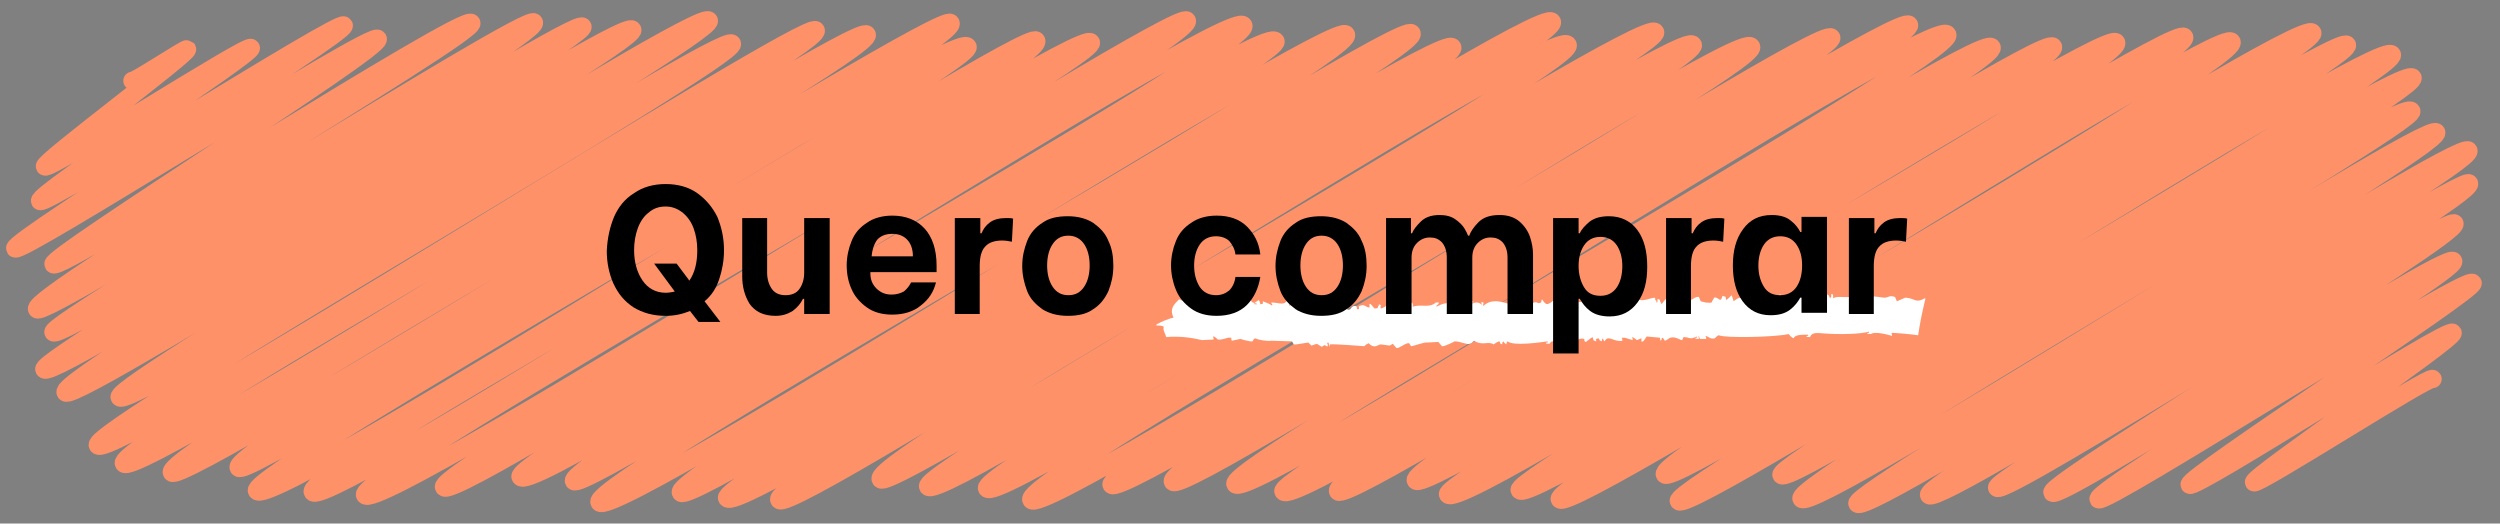
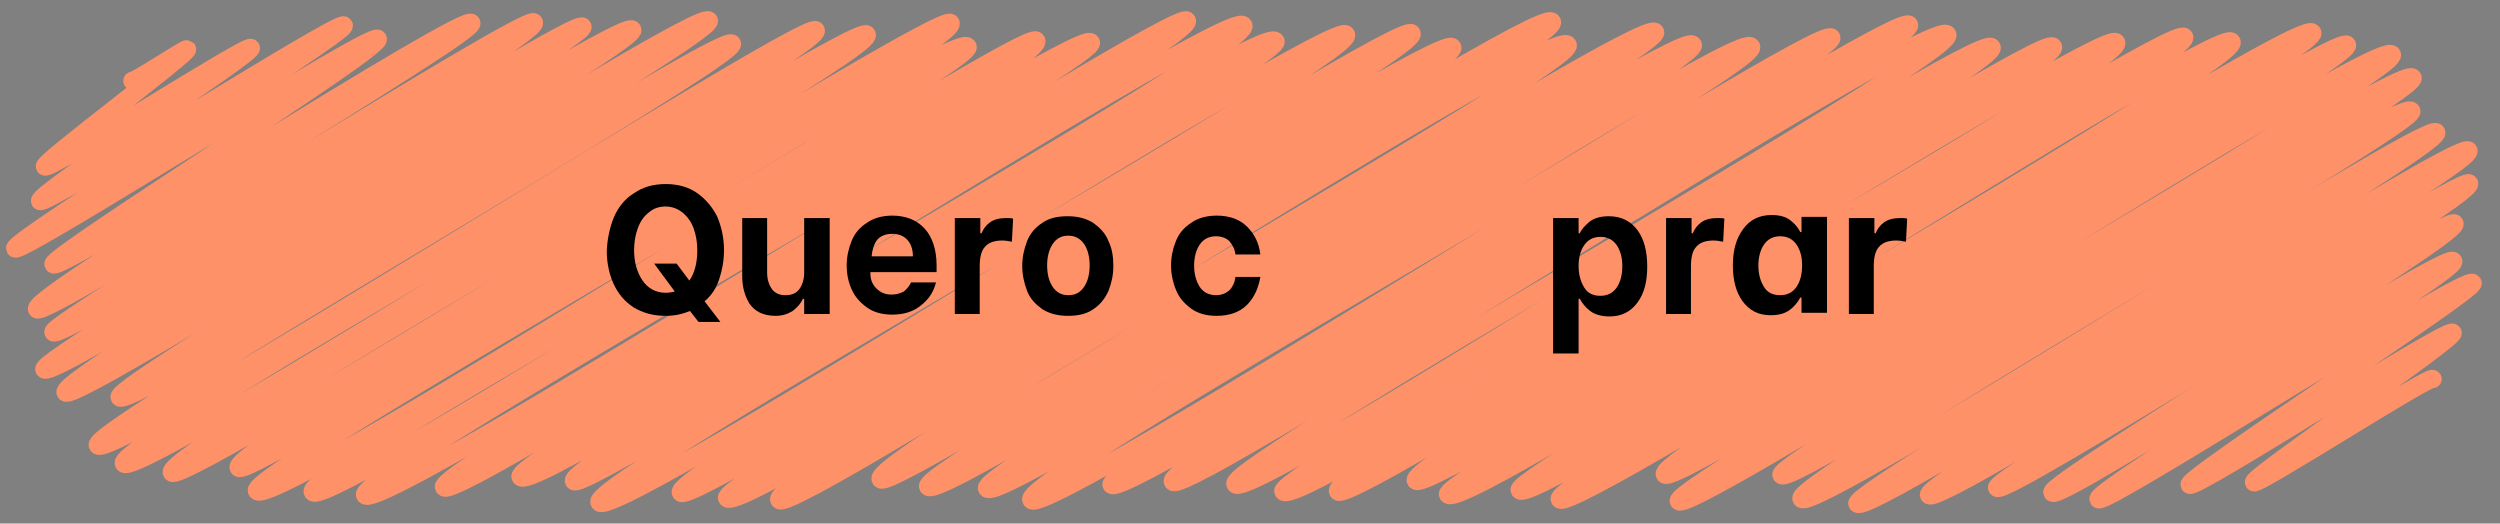
<svg xmlns="http://www.w3.org/2000/svg" version="1.1" id="Camada_1" x="0px" y="0px" viewBox="0 0 411.6 86.2" style="enable-background:new 0 0 411.6 86.2;" xml:space="preserve">
  <rect x="0" y="0" width="411.6" height="86.2" fill="#808080" stroke="none" />
  <style type="text/css">
	.st0{fill:none;stroke:#FF9169;stroke-width:3;stroke-linecap:round;stroke-linejoin:round;}
	.st1{fill:#FFFFFF;}
</style>
  <path class="st0" d="M21.8,13.3c0.2,0.3,8.8-5.4,9-5.2C31.1,8.8,7,26.7,7.4,27.4C7.9,28.3,40.8,7.1,41.3,7.9  C41.8,8.8,5.9,32,6.6,33.1c0.6,1.1,49.4-30,50-28.9C57.3,5.4,1.8,39.7,2.5,40.9c0.7,1.2,58.8-36,59.7-34.5C63,8,8.1,42.3,8.8,43.5  C9.7,45.1,76.6,1.9,77.6,3.8c1,1.7-72.8,44.9-71.5,47.1C7.2,52.8,86.9,1.9,87.9,3.7c1.3,2.2-80,49.4-79.1,51  c1.1,1.9,86-52.2,87.1-50.3C96.9,6.3,6.3,58.9,7.3,60.8c1.4,2.4,95.3-58.4,96.8-55.9C105.4,7.1,9.3,62,10.8,64.6  C12.2,67,115.2,0.8,116.7,3.4c1.3,2.2-98.3,59.8-97,62C21.2,68,119.1,4.8,120.5,7.2c1.3,2.3-105.9,63.6-104.4,66.1  c1.8,3.2,116.9-70.6,118.2-68.3c1.6,2.8-115.7,68.2-113.9,71.3c1.9,3.3,120.8-73.3,122.3-70.6c1.7,2.9-116.3,68.9-114.4,72.1  c1.6,2.7,126.8-76.6,128.2-74C158.4,7.1,37.4,73.7,39.3,77c1.5,2.6,117.9-72.8,120-69.3c1.6,2.7-118.7,70.2-117,73.1  c2.2,3.9,126.8-76.8,128.3-74.1C172.7,10.4,49.5,77.6,51.5,81c2.1,3.6,126.3-77.2,128.1-74c1.5,2.7-121.3,71.4-119.5,74.5  c2.2,3.8,133.8-80.8,135.3-78.1c1.8,3.2-123.9,74-122.3,76.8c1.8,3.2,129.5-79.8,131.6-76c2,3.4-120.6,71.4-119,74.3  C88,82.3,207.7,2.9,210,6.8c1.5,2.6-117.2,69.5-115.5,72.4C96,81.8,219.8,2.6,221.6,5.7c2,3.4-124.8,73.6-122.9,77  c2.2,3.7,132-80.1,133.7-77.2c1.8,3.1-122.1,72.4-120.3,75.6c1.7,3,125.1-76.5,127-73.3c1.7,2.9-120.9,71.5-119.4,74.2  c2.2,3.8,133.7-81.9,135.8-78.4c1.9,3.3-129.1,75.3-127.2,78.7c1.8,3.1,127.6-78.8,129.8-74.9c1.8,3.1-115.1,68-113.1,71.5  c1.6,2.8,125.7-76.9,127.5-73.6c1.5,2.6-121.2,72.1-119.7,74.8c2,3.5,124-76.1,125.9-72.7c1.6,2.8-117.8,70.2-116.2,73  c2.1,3.7,123.7-76.4,125.8-72.7c1.8,3.2-120.5,71.1-118.5,74.6c2.1,3.6,130-79,131.7-76.1c1.5,2.6-119.9,71.1-118.5,73.6  C185,82.9,312.6,1.1,314.3,4.1C316,6.9,191.2,76,193.1,79.3c1.8,3.1,125.3-77.5,127.5-73.6c1.9,3.3-119,70.9-117.2,74  c2.1,3.6,122.6-75.2,124.5-71.9c1.7,3-118.1,70.6-116.6,73.1C213.4,84.7,336.3,4.7,338,7.7c1.8,3.1-119.7,69.8-117.7,73.2  C222,83.9,346.6,3.8,348.4,7c2,3.4-117.1,69-115.3,72.1c1.8,3.2,124.8-75.9,126.5-73C361.4,9.3,237,79,238.4,81.4  c2.2,3.8,127.1-77.9,129-74.5c1.9,3.3-118.6,71.4-117.2,73.8c2,3.4,128.6-78.7,130.5-75.3c1.6,2.8-125.5,74-123.9,76.8  c1.8,3.1,128-77.6,129.6-74.8C388,9.9,272.3,75,274.1,78.1C275.8,81,391.8,5.5,393.8,9c1.6,2.8-118.8,71.1-117.4,73.5  c1.6,2.8,119-72.8,120.8-69.7c1.4,2.5-105.2,63.2-103.9,65.4c1.5,2.6,102-63,103.7-59.9c1.2,2.1-102,61.2-100.4,63.8  c1.7,3,103.1-62.7,104.5-60.3c1.3,2.3-96.4,59.1-95.3,61.1c1.5,2.7,99.2-60.5,100.6-58.1c1.4,2.4-90,54.5-88.8,56.7  c1.4,2.4,87.9-53.1,88.9-51.3c1.3,2.2-78.6,48.5-77.7,50.1c1.1,1.8,74.3-45.2,75.3-43.5c1.1,1.9-67.1,42.7-66.2,44.3  c1,1.8,64.9-40,66-38.1c1,1.7-59.3,37.6-58.4,39.2c0.8,1.3,60.6-37.2,61.6-35.6c0.6,1.1-47.3,32.1-46.6,33.2  c0.6,1.1,42.7-26.2,43.3-25c0.5,0.9-33.2,23.8-32.7,24.6c0.4,0.7,29-17.7,29.4-17" />
-   <path class="st1" d="M315.8,55.2c0.3-2,0.7-4,1.2-6c0,0-0.1-0.1-0.1-0.1c-1.5,0.9-1.6,0-3.2-0.1l-1.4,0.6l-0.3-0.7  c-1-0.4-1.1,0.2-1.9,0.1c-0.7-0.1-3.6-0.5-4.4-0.3c-2.1,0.5-3-0.1-3.9,0.4c0-0.6,0.1-0.1-0.1-0.7l-0.2,0c0,0.5,0,0.5-0.2,0.7  c-0.3-0.6-0.1-0.4-0.6-0.7c-0.1,0.5-0.3,0.9-0.4,1c-0.3-0.2,0-0.1-0.5-0.2c-0.1-0.5-0.1-0.5-0.3-0.7c0,0.5,0,0.5-0.2,0.7  c-0.5-0.9-4.2,0.4-6.2-0.7c-1,0.1-0.6,1-1.2,0.3l-0.2,0c0-0.1,0-0.2,0-0.2c-1,0.8,0.1,0.5-1.2,0.5c-0.1-0.5-0.1-0.5-0.3-0.7  c0,0.1,0,0.2,0,0.2c-0.2,0.2-0.2,0.6-0.4,0.8c-0.9-0.6-1.5-0.1-2.7,0.1c0-0.1,0-0.2,0-0.2c0.5-0.1,0.5-0.1,0.7-0.3  c-1.6,0-1.4-0.1-2.4,0.6c-0.1-0.6-0.2-0.6-0.3-1c-0.3,0.3-0.5,0.5-0.9,0.8c-0.2-0.8,0.1-0.4-0.6-0.7c-0.4,1.4-0.6,0.1-1.4,0.3  c-0.1,0.3-0.3,0.5-0.4,0.8c-0.2,0.1-0.7,0-1,0l-0.8-0.2c-0.1-0.2-0.2-0.5-0.3-0.7c-0.6-0.2-1.3,0.8-2.1,0.6c0-0.2,0-0.3-0.1-0.5  c-0.2,0-0.5,0-0.7,0c0,0.2,0,0.3,0.1,0.5c-1,0.3-2.3-0.7-2.5-0.4c-0.5,0.4-0.7,0.9-0.9,1c0-0.1,0-0.2,0-0.2  c-0.5-0.6,0.2-0.4-0.6-0.7c0,0,0,1-0.2,0.5c0-0.1,0-0.2,0-0.2c-0.4-0.2,0-0.3-0.3-0.5c-1.3,0.2-2.2,0.9-3.2-0.1  c-0.2,0.2-0.2,0.6-0.4,0.8c0-0.2,0-0.3-0.1-0.5l-0.2,0c0,0.1,0,0.2,0,0.2c-0.6,0.3-2,0.5-2.2-0.4c-0.1-0.5-0.2,0.5-0.2,0.5l-0.2,0  c0,0.1,0,0.2,0,0.2c-0.5-0.2-0.5-0.6-0.8-0.2l-0.2,0c0.1,0.2,0.2,0.3,0.3,0.5l-0.2,0c-0.4-0.3-1-0.5-1.5-0.7c0,0.1,0,0.2,0,0.2  l0.2,0c0.5,0.2-0.5,0.3-0.5,0.3c-0.5-0.3-0.6-0.1-1.2,0.3c0-0.1,0-0.2,0-0.2c0.4-0.3,0.3-0.2,0.4-0.8c-0.2,0-0.3,0-0.5,0  c-0.2,0.2-0.2,0.2-0.7,0.3c0,0.5,0,0.5-0.2,0.7c-0.1-0.6-0.1-0.7-0.4-1c-0.3,0.9-0.3,0.6-1.2,0.5c0-0.6,0.3-0.3-0.1-0.7  c-0.3,0.4-2,1-3.1,1.1c-0.4-0.6-0.3-0.5-0.5-0.5c-0.4,0.4-1,0.7-1.2,0.5c-0.3-0.2-0.4-0.4-0.6-0.7c-0.2,0.1-0.1,0.5-0.2,0.5  c-0.7,0.4-0.5-0.5-1.7,0.3c0-0.7,0.2-0.5-0.1-1c-0.2,0.4-0.3,0.4-0.4,1c-0.3-0.2-1.3-0.9-2.2-0.4c-0.2,0.1,0.2,0.4-0.2,0.5  c-1.4-0.3-3.4-1.3-4.9,0.2c-0.1-0.8,0.4-0.4-0.3-0.7c0,0.2,0,0.3,0.1,0.5c-0.7-0.6-1.1-0.4-1.7-0.2c0-0.1,0-0.2,0-0.2l0.2,0  c0.4-0.2-0.5-0.2-0.5-0.2c-0.6,0.7-1.3,0.4-2.4,0.1c0,0.5,0,0.5-0.2,0.7c-0.9-1-2.3-0.2-2.9,0.1c0-0.1,0-0.2,0-0.2  c0.3-0.2,0.3-0.2,0.4-0.5l-0.5,0c-1.1,1-2.4,0.2-3.8,0.7c0-0.6,0.1-0.1-0.1-0.7c-0.3,0.1-1.2,0.8-1.4,0.8c-0.2,0,0.1-0.6-0.5-0.5  c-0.2,0-0.6,0.7-0.6,0.8l-0.8-0.7c-0.9-0.2-1,0.4-1.9,0.6c-0.1-0.8,0.4-0.4-0.3-0.7c0,0.1,0,0.2,0,0.2c-0.4,0.4,0.2,0.4-0.7,0.5  l-0.6-0.7c-0.4-0.3-0.2,0.4-0.2,0.5c-0.7,0.1-0.8-0.7-1.7-0.2c-0.3,0.1,0.3,0.6-0.4,0.5c0-0.2,0-0.3-0.1-0.5c-1-0.2-0.7,0.7-1.4,0.6  c-0.2-0.2-0.4-0.5-0.6-0.7c-0.2,0-0.3,0-0.5,0c0,0.2,0,0.3,0.1,0.5c-0.3,0.1-1-0.1-1.5,0.1c-0.1-0.6,0.1-0.4-0.5-0.5  c-0.2,0.2,0,0.1-0.5,0.3c-0.1-0.8,0.4-0.4-0.3-0.7c-0.5,1.3-1.5-0.1-1.7,0.3c-0.2,0.2-0.2,0.3-0.4,0.5c-0.8-0.3-1.7-0.6-2.5-0.9  c0,0.2,0.1,0.5,0.1,0.7c0.3,0.2,0.3,0.2,0.5,0.5c-0.2,0-0.3,0-0.5,0c-0.3-0.7-0.5-0.5-0.9-1.2c-0.2,0.2-0.2,0.3-0.4,0.5  c-0.1-0.6-0.1-0.7-0.4-1c-0.4,1-1.4,0.4-2.6,0.4c0.1,0.5,0.3,0.1,0.1,0.5c-0.4-0.3-1-0.5-1.5-0.7c0,0.6,0.2,0.3-0.4,0.5  c-0.1-0.5-0.1-0.5-0.3-0.7c-0.2,0.2-0.5,0.3-0.7,0.5c0.5,0.1,0.2,0,0.5,0.2c-0.2,0-0.3,0-0.5,0c0-0.1,0-0.2,0-0.2  c-0.6-0.2-0.4-0.3-0.8-0.7c-1.1,1.2-2.2,0.3-3.4,0.1c-0.5-0.1-0.7,0.5-0.9,0.5c-0.6,0.1-0.3-0.1-0.5-0.5c-0.6,0-0.6,0.4-1.2,0.5  c0-0.1,0-0.2,0-0.2c0,0,1-0.1,0.5-0.3l-0.2,0c-0.3-0.2-0.5-0.3-0.8-0.5c-0.2,0.6-0.4,0.7-0.9,1c0-0.7,0.4-0.4-0.3-0.7  c-0.3-0.3-1.2-0.7-1.8-0.4c0,0.2,0,0.3,0.1,0.5c-0.2,0.2-1.3-0.2-1.5-0.4c-0.1,0.2-0.1,0.5-0.2,0.7c-0.2-0.1-0.3-0.2-0.5-0.2  c-0.8,0.8-1.6,1.5-0.9,3c-1,0.2-2,0.7-2.8,1.1c0,0.1,0,0.2,0,0.2c0.6,0,0.9,0,1.2,0.2c-0.2,0.5,0.2,1,0.4,1.7  c2.2-0.2,4.2,0.1,5.9,0.5l1.9-0.1c0-0.2,0-0.3-0.1-0.5c0.2-0.1,0.7,0.4,0.8,0.5c0.6,0.1,1.6-0.3,1.7-0.3c0.2,0,0.3,0,0.5,0  c0,0.2,0,0.3,0.1,0.5c0.5-0.1,1-0.2,1.4-0.3c0.1,0,1.5,0.5,2,0.4c0,0,0.2-0.4,0.4-0.5c0.7,0.3,2,0.5,2.7,0.4l3.4,0.1  c0.1,0.2,0.2,0.3,0.3,0.5c0.3,0.1,2.1-0.3,2.4-0.3l0.5,0.5c0.3-0.1,0.6-0.2,0.9-0.3l0.8,0.5c0.2-0.1,0.3-0.2,0.5-0.3  c0,0,0.3,0.3,0.5,0.2c0-0.2,0-0.3-0.1-0.5c0.3-0.4,0.3,0.4,0.3,0.5c0.3,0.1-0.1-0.2,0.2-0.3c0.5-0.1,5.6,0.3,5.6,0.3  c0.2-0.2,0.5-0.4,0.7-0.5c1,1,1.4,0.3,2,0.2l1.5,0.2c0.2-0.1,0.3-0.2,0.5-0.3l0.6,0.7c0.5,0.1,1.5-0.9,2.1-0.8  c0.1,0.2,0.2,0.3,0.3,0.5c0.4,0,2.2-0.7,2.6-0.6c0.3,0,1.8-0.1,1.9-0.1c0.2,0.2,0.4,0.5,0.6,0.7c0.4,0.1,2.1-0.8,2.1-0.8  c1,0,2,0.6,2.5,0.4c0.5-0.2,0.3-0.2,0.7-0.5c1.4,0.9,2.3,0,3.2,0.6c0.3-0.2,0.6-0.4,0.9-0.5c0.4,0.2-0.1,0.3,0.5,0.5  c0.1-0.5,0-0.2,0.2-0.5c0.2,0.3,0.2,0.3,0.5,0.5c0.1-0.5,0-0.2,0.2-0.5c0.9,0.8,5.2,0.2,6.6,0c0,0.1,0,0.2,0,0.2l-0.2,0  c-0.4,0.2,0.5,0.2,0.5,0.2c0.6-0.8,0.5-0.2,1.2-0.1c0.7,0.1,0.3-0.2,0.4-0.5c0.1,0,1.6,0.4,2,0.4c0.6,0.1,1.1-0.9,2.1-0.6  c0.1,0-0.1,0.4,0.3,0.5c0.3-0.2,0.7-0.6,1.1-0.8c0.3,0.8-0.1,0.4,0.6,0.7c0-0.6-0.2-0.3,0.4-0.5c0.4,0.6-0.1,0.2,0.5,0.5  c0.1-0.5,0-0.2,0.2-0.5c0.2,0.5,0,0.2,0.3,0.5c0.5-1.2,1.6,0.2,2.9-0.1c0-0.2,0-0.3-0.1-0.5c0.2,0,0.3,0,0.5,0l1.3,0.4  c0-0.2,0-0.3-0.1-0.5c0.2,0,0.7,0.4,0.8,0.5c0.2-0.1,0.5-0.2,0.7-0.3c0.2,0.2-0.2,0.7,0.3,0.5c0.1,0,0.6-0.8,0.6-0.8l2.2,0.2  c0,0.2,0,0.3,0.1,0.5c0.2-0.1,0.2-0.5,0.2-0.5c0.4,0.1,0.3,0.3,0.5,0.5c0.2,0,0.8-0.5,0.9-0.5c0.7-0.2,1.4,0.2,1.8,0.4  c0.4-0.1,0.2-0.4,0.4-0.5c1.1,0,0.8,0.5,2.2-0.1c0,0.1,0,0.2,0,0.2l-0.2,0c-0.4,0.2,0.5,0.2,0.5,0.2c0-0.2,0-0.3-0.1-0.5  c0.3,0.2,0.1,0.3,0.3,0.5c0.2,0,0.9,0,1,0c0-0.2,0-0.3-0.1-0.5c0.5,0.1,0.8,0.6,1.5,0.4c0.1,0,0.4-0.5,0.7-0.5  c1.1,0.5,9.3,0.3,11.5-0.2c0.3,0.4,0.4,0.5,0.8,0.7c0.2-0.6,1.3-0.6,2.4-0.6c0,0.1,0,0.2,0,0.2l-0.2,0c-0.4,0.2,0.5,0.2,0.5,0.2  c0.3-0.8,1-0.7,2.4-0.6c2.4,0.2,6.1,0.1,7.3-0.3c0,0.1,0,0.2,0,0.2l-0.2,0c-0.4,0.2,0.5,0.2,0.5,0.2c0.7-0.5,2.8,0.1,3.5,0.3  c0-0.2,0-0.3-0.1-0.5C311.9,54.8,314.6,55,315.8,55.2" />
  <g>
    <path d="M101.1,35.7c0.7-1.6,1.8-3,3.3-3.9c1.4-1,3.2-1.5,5.2-1.5s3.8,0.5,5.2,1.5s2.5,2.3,3.3,3.9c0.7,1.7,1.1,3.5,1.1,5.5   c0,1.7-0.3,3.3-0.8,4.8s-1.3,2.7-2.4,3.6l2.6,3.4H115l-1.4-1.8c-1.2,0.5-2.5,0.8-4,0.8c-2.1,0-3.8-0.5-5.3-1.4   c-1.5-1-2.5-2.2-3.3-3.9c-0.7-1.6-1.1-3.4-1.1-5.4C100,39.2,100.4,37.4,101.1,35.7z M105.8,46.2c0.9,1.3,2.2,2,3.8,2   c0.5,0,1.1-0.1,1.5-0.2l-3.4-4.6h3.7l2.1,2.8c0.9-1.3,1.3-3,1.3-5c0-1.3-0.2-2.5-0.6-3.6s-1-1.9-1.8-2.6c-0.8-0.6-1.7-1-2.8-1   c-1.1,0-2,0.3-2.8,1c-0.8,0.6-1.4,1.5-1.8,2.6c-0.4,1.1-0.6,2.3-0.6,3.6C104.4,43.2,104.9,44.9,105.8,46.2z" />
    <path d="M122.2,35.9h4.1v9c0,1.1,0.3,2,0.8,2.7c0.5,0.7,1.3,1,2.2,1c1,0,1.8-0.3,2.3-1c0.5-0.7,0.8-1.6,0.8-2.7v-9h4.2v15.8h-4.2   v-2.5h-0.2c-0.4,0.8-0.9,1.4-1.7,2c-0.8,0.5-1.7,0.8-2.8,0.8c-2,0-3.4-0.7-4.3-2c-0.8-1.3-1.2-2.8-1.2-4.5V35.9z" />
    <path d="M139.4,43.7c0-1.4,0.3-2.8,0.8-4c0.5-1.3,1.4-2.3,2.5-3c1.1-0.8,2.6-1.2,4.2-1.2c2.2,0,4,0.7,5.3,2.1c1.3,1.4,2,3.5,2,6.1   v1.1h-10.9v0.2c0,1,0.3,1.8,1,2.5c0.7,0.7,1.5,1,2.5,1c0.8,0,1.4-0.2,2-0.5c0.5-0.4,0.9-0.9,1.2-1.5h4.1c-0.4,1.6-1.2,2.8-2.5,3.8   c-1.2,1-2.8,1.5-4.7,1.5c-1.7,0-3.1-0.4-4.2-1.2c-1.1-0.8-2-1.8-2.5-3C139.7,46.5,139.4,45.2,139.4,43.7z M143.5,42.2h6.8   c0-1.3-0.4-2.2-1-2.8c-0.6-0.6-1.4-0.9-2.4-0.9c-1,0-1.9,0.3-2.5,1C143.9,40.2,143.6,41.1,143.5,42.2z" />
    <path d="M157.3,35.9h4.1v2.5h0.2c0.3-0.7,0.7-1.3,1.4-1.8c0.7-0.5,1.6-0.7,2.7-0.7c0.4,0,0.8,0,1.1,0.1l-0.2,3.8   c-0.5-0.1-1-0.2-1.6-0.2c-1.2,0-2.2,0.3-2.8,1c-0.6,0.6-0.9,1.7-0.9,3.2v7.9h-4.1V35.9z" />
    <path d="M168.3,43.8c0-1.5,0.3-2.8,0.8-4.1c0.5-1.3,1.4-2.3,2.5-3c1.1-0.8,2.5-1.1,4.2-1.1c1.7,0,3.1,0.4,4.2,1.1   c1.1,0.8,2,1.7,2.5,3c0.6,1.2,0.8,2.6,0.8,4.1s-0.3,2.8-0.8,4.1c-0.6,1.3-1.4,2.3-2.5,3c-1.1,0.8-2.5,1.1-4.2,1.1   c-1.7,0-3.1-0.4-4.2-1.1c-1.1-0.8-2-1.7-2.5-3C168.6,46.6,168.3,45.2,168.3,43.8z M173.3,47.2c0.6,0.9,1.4,1.4,2.6,1.4   c1.2,0,2-0.5,2.6-1.4c0.6-0.9,0.9-2.1,0.9-3.5s-0.3-2.6-0.9-3.5c-0.6-0.9-1.5-1.4-2.6-1.4c-1.2,0-2,0.5-2.6,1.4   c-0.6,0.9-0.9,2.1-0.9,3.5S172.7,46.3,173.3,47.2z" />
    <path d="M192.8,43.7c0-1.4,0.3-2.8,0.8-4c0.5-1.3,1.4-2.3,2.5-3c1.1-0.8,2.6-1.2,4.2-1.2c2.1,0,3.8,0.6,5,1.8s2,2.7,2.2,4.6h-4.1   c-0.1-0.9-0.5-1.6-1-2.2c-0.5-0.5-1.3-0.8-2.2-0.8c-1.2,0-2.1,0.5-2.7,1.4s-0.9,2.1-0.9,3.4c0,1.4,0.3,2.5,0.9,3.5   c0.6,0.9,1.5,1.4,2.7,1.4c0.9,0,1.6-0.3,2.2-0.8c0.5-0.5,0.9-1.3,1-2.2h4.1c-0.3,1.8-1,3.4-2.2,4.6s-2.9,1.8-5,1.8   c-1.7,0-3.1-0.4-4.2-1.2c-1.1-0.8-2-1.8-2.5-3.1C193.1,46.5,192.8,45.1,192.8,43.7z" />
-     <path d="M210,43.8c0-1.5,0.3-2.8,0.8-4.1c0.5-1.3,1.4-2.3,2.5-3c1.1-0.8,2.5-1.1,4.2-1.1c1.7,0,3.1,0.4,4.2,1.1   c1.1,0.8,2,1.7,2.5,3c0.6,1.2,0.8,2.6,0.8,4.1s-0.3,2.8-0.8,4.1c-0.6,1.3-1.4,2.3-2.5,3c-1.1,0.8-2.5,1.1-4.2,1.1   c-1.7,0-3.1-0.4-4.2-1.1c-1.1-0.8-2-1.7-2.5-3C210.3,46.6,210,45.2,210,43.8z M215,47.2c0.6,0.9,1.4,1.4,2.6,1.4   c1.2,0,2-0.5,2.6-1.4c0.6-0.9,0.9-2.1,0.9-3.5s-0.3-2.6-0.9-3.5c-0.6-0.9-1.5-1.4-2.6-1.4c-1.2,0-2,0.5-2.6,1.4   c-0.6,0.9-0.9,2.1-0.9,3.5S214.4,46.3,215,47.2z" />
-     <path d="M228.1,35.9h4.2v2.5h0.2c0.2-0.6,0.7-1.2,1.4-1.9c0.7-0.7,1.7-1.1,3.1-1.1c1,0,1.9,0.2,2.6,0.7c0.7,0.5,1.2,1,1.5,1.5   c0.3,0.5,0.5,0.9,0.6,1.2h0.2c0.2-0.6,0.7-1.4,1.5-2.2c0.8-0.8,1.9-1.2,3.5-1.2c1.4,0,2.5,0.4,3.3,1.1s1.4,1.6,1.7,2.5   s0.5,1.9,0.5,2.9v9.8h-4.2v-9.3c0-1.1-0.3-1.9-0.8-2.5c-0.6-0.6-1.2-0.8-2-0.8c-0.8,0-1.5,0.3-2.1,0.9c-0.6,0.6-0.9,1.4-0.9,2.4   v9.3h-4.2v-9.3c0-1.1-0.3-1.9-0.8-2.5c-0.6-0.6-1.2-0.8-2-0.8c-0.8,0-1.5,0.3-2.1,0.9c-0.6,0.6-0.9,1.4-0.9,2.4v9.3h-4.2V35.9z" />
    <path d="M255.7,58V35.9h4.2v2.5h0.2c0.3-0.7,0.9-1.3,1.6-1.9c0.8-0.6,1.8-0.9,3.2-0.9c2,0,3.6,0.8,4.7,2.3c1.1,1.5,1.6,3.5,1.6,6   c0,2.5-0.5,4.4-1.6,5.9c-1.1,1.5-2.6,2.3-4.6,2.3c-1.3,0-2.4-0.3-3.2-0.9c-0.8-0.6-1.3-1.3-1.7-2h-0.2v9H255.7z M259.9,43.8   c0,1.3,0.3,2.5,0.9,3.5c0.6,1,1.5,1.4,2.7,1.4c1.2,0,2.1-0.5,2.7-1.4s0.9-2.1,0.9-3.5c0-1.3-0.3-2.5-0.9-3.4s-1.5-1.4-2.7-1.4   c-1.2,0-2.1,0.5-2.7,1.4C260.2,41.3,259.9,42.4,259.9,43.8z" />
    <path d="M274.4,35.9h4.1v2.5h0.2c0.3-0.7,0.7-1.3,1.4-1.8c0.7-0.5,1.6-0.7,2.7-0.7c0.4,0,0.8,0,1.1,0.1l-0.2,3.8   c-0.5-0.1-1-0.2-1.6-0.2c-1.2,0-2.2,0.3-2.8,1c-0.6,0.6-0.9,1.7-0.9,3.2v7.9h-4.1V35.9z" />
    <path d="M287,37.7c1.1-1.5,2.6-2.3,4.7-2.3c1.3,0,2.4,0.3,3.1,0.9c0.8,0.6,1.3,1.3,1.6,1.9h0.2v-2.5h4.2v15.8h-4.2V49h-0.2   c-0.4,0.7-0.9,1.4-1.7,2c-0.8,0.6-1.8,0.9-3.2,0.9c-2,0-3.5-0.8-4.6-2.3c-1.1-1.5-1.6-3.5-1.6-5.9C285.3,41.3,285.8,39.3,287,37.7z    M289.5,43.7c0,1.4,0.3,2.5,0.9,3.5c0.6,1,1.5,1.4,2.7,1.4c1.2,0,2.1-0.5,2.7-1.4s0.9-2.1,0.9-3.5s-0.3-2.5-0.9-3.4   c-0.6-0.9-1.5-1.4-2.7-1.4c-1.2,0-2.1,0.5-2.7,1.4C289.8,41.2,289.5,42.4,289.5,43.7z" />
    <path d="M304.5,35.9h4.1v2.5h0.2c0.3-0.7,0.7-1.3,1.4-1.8c0.7-0.5,1.6-0.7,2.7-0.7c0.4,0,0.8,0,1.1,0.1l-0.2,3.8   c-0.5-0.1-1-0.2-1.6-0.2c-1.2,0-2.2,0.3-2.8,1c-0.6,0.6-0.9,1.7-0.9,3.2v7.9h-4.1V35.9z" />
  </g>
</svg>